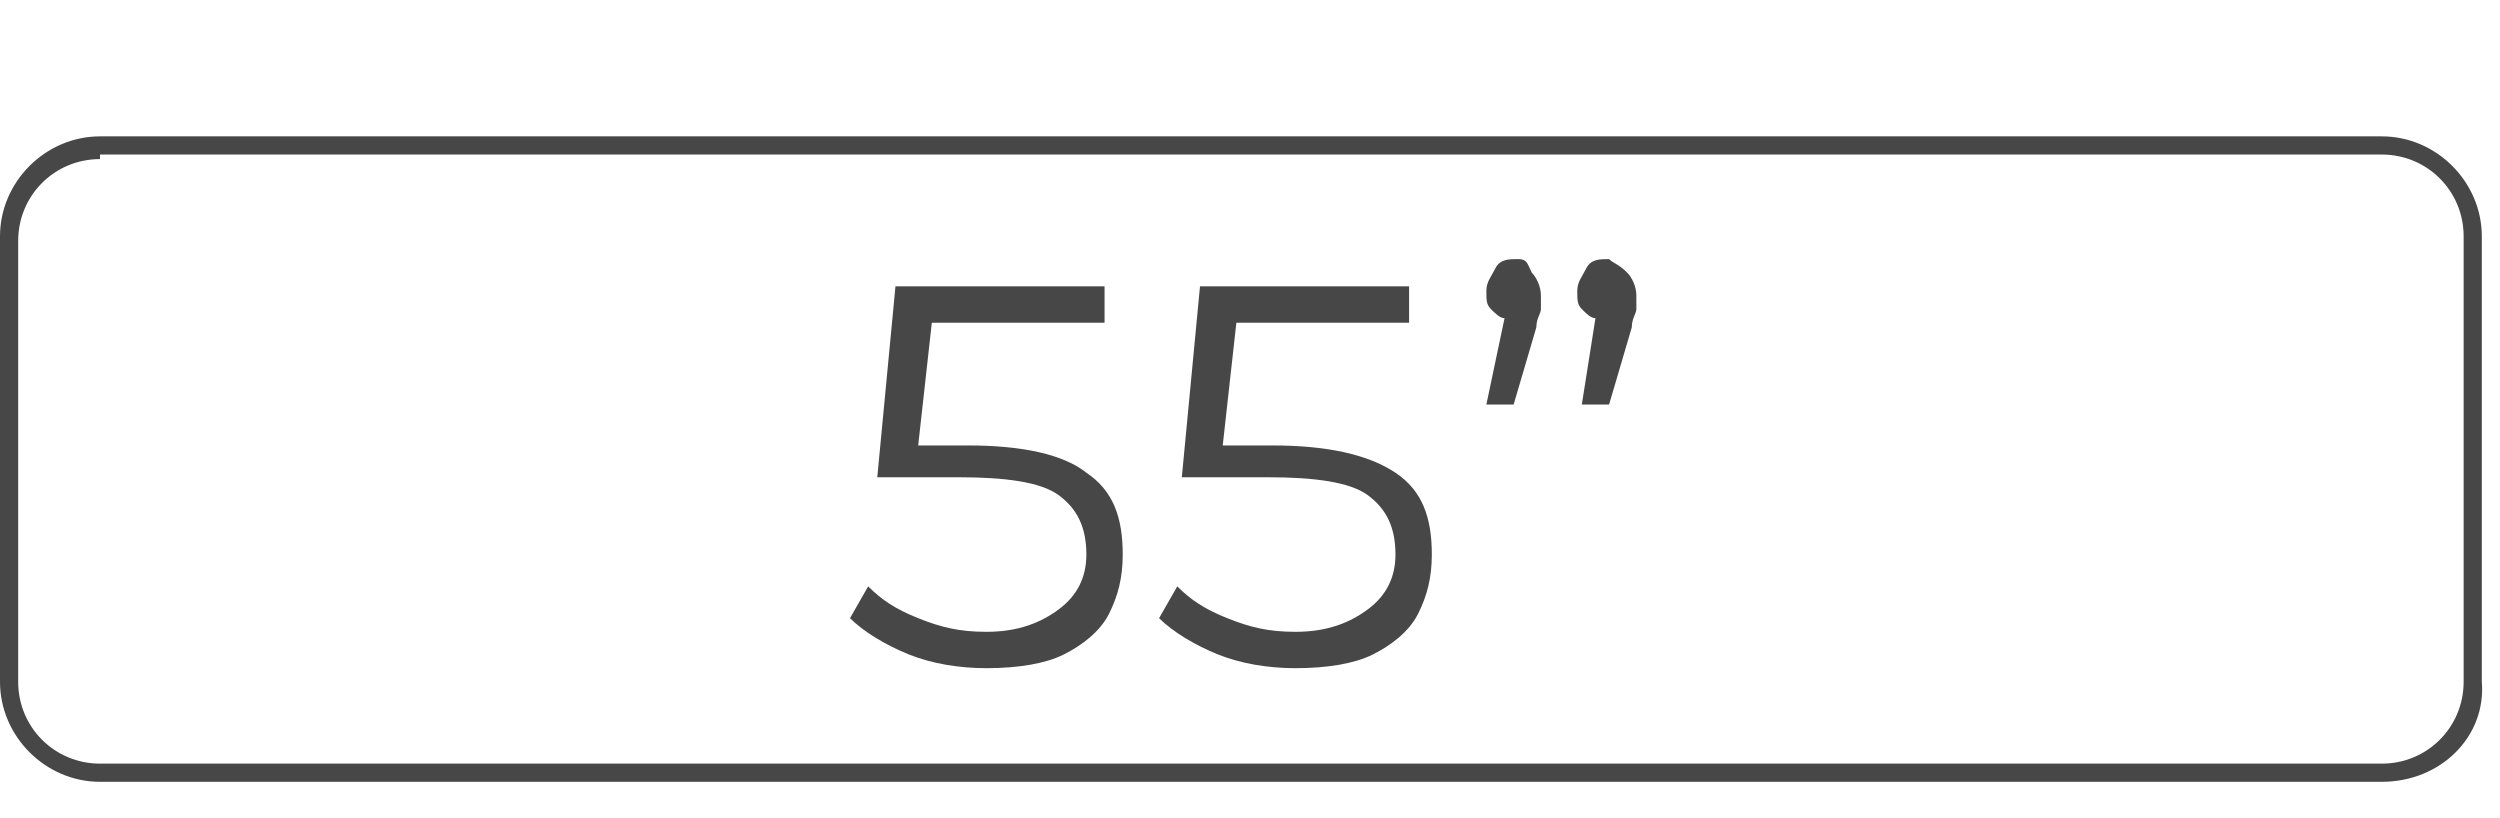
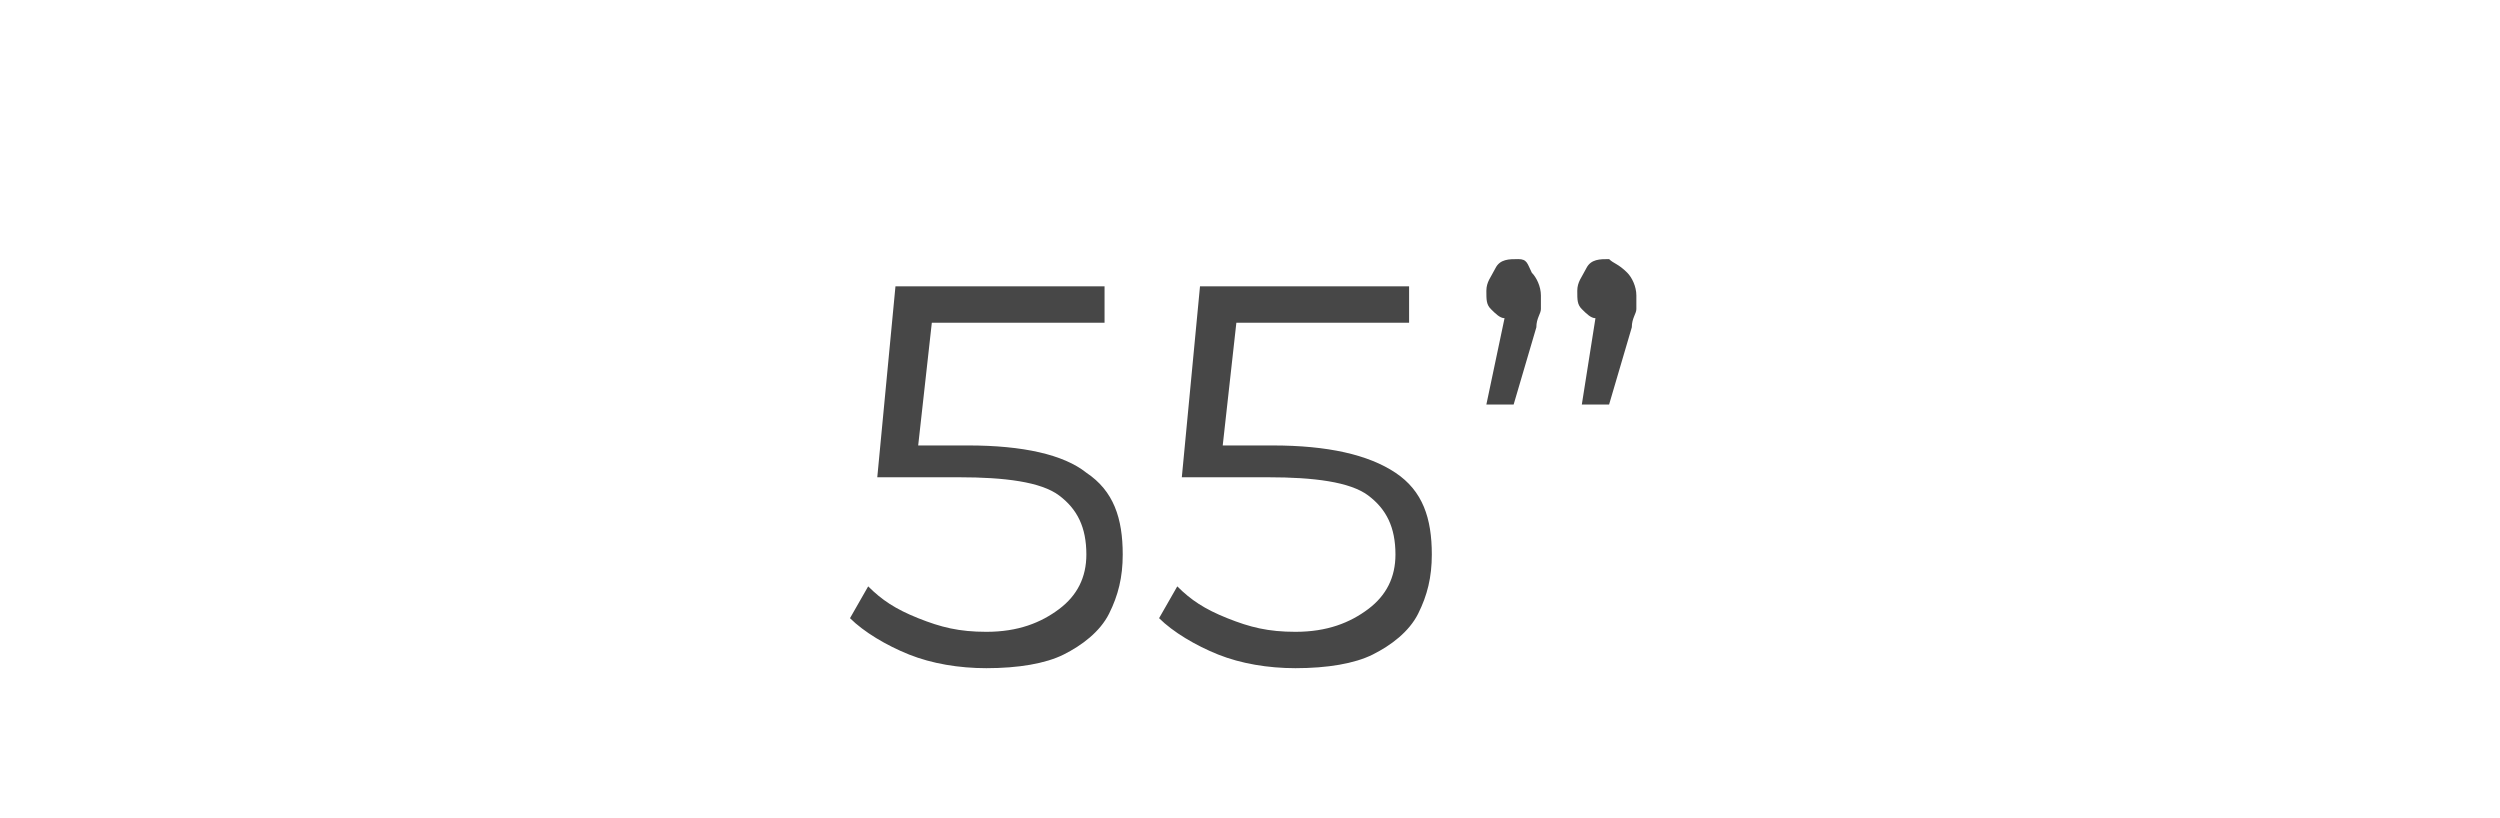
<svg xmlns="http://www.w3.org/2000/svg" version="1.1" id="Calque_1" x="0px" y="0px" viewBox="0 0 55 18" style="enable-background:new 0 0 55 18;" xml:space="preserve">
  <style type="text/css">
	.st0{fill:#474747;}
</style>
  <g>
-     <path class="st0" d="M52.4,17.2H2.2C1,17.2,0,16.2,0,15V5.2C0,4,1,3,2.2,3h50.2c1.2,0,2.2,1,2.2,2.2V15   C54.7,16.2,53.7,17.2,52.4,17.2z M2.2,3.5c-1,0-1.8,0.8-1.8,1.8V15c0,1,0.8,1.8,1.8,1.8h50.2c1,0,1.8-0.8,1.8-1.8V5.2   c0-1-0.8-1.8-1.8-1.8H2.2z" />
    <g>
      <path class="st0" d="M23.9,10.4c0.6,0.4,0.8,1,0.8,1.8c0,0.5-0.1,0.9-0.3,1.3s-0.6,0.7-1,0.9s-1,0.3-1.7,0.3    c-0.6,0-1.2-0.1-1.7-0.3s-1-0.5-1.3-0.8l0.4-0.7c0.3,0.3,0.6,0.5,1.1,0.7c0.5,0.2,0.9,0.3,1.5,0.3c0.7,0,1.2-0.2,1.6-0.5    c0.4-0.3,0.6-0.7,0.6-1.2c0-0.6-0.2-1-0.6-1.3c-0.4-0.3-1.2-0.4-2.2-0.4h-1.8l0.4-4.2h4.6v0.8h-3.8l-0.3,2.7h1.1    C22.5,9.8,23.4,10,23.9,10.4z" />
      <path class="st0" d="M30.7,10.4c0.6,0.4,0.8,1,0.8,1.8c0,0.5-0.1,0.9-0.3,1.3c-0.2,0.4-0.6,0.7-1,0.9s-1,0.3-1.7,0.3    c-0.6,0-1.2-0.1-1.7-0.3s-1-0.5-1.3-0.8l0.4-0.7c0.3,0.3,0.6,0.5,1.1,0.7c0.5,0.2,0.9,0.3,1.5,0.3c0.7,0,1.2-0.2,1.6-0.5    c0.4-0.3,0.6-0.7,0.6-1.2c0-0.6-0.2-1-0.6-1.3c-0.4-0.3-1.2-0.4-2.2-0.4H26l0.4-4.2h4.6v0.8h-3.8l-0.3,2.7H28    C29.2,9.8,30.1,10,30.7,10.4z" />
      <path class="st0" d="M33.7,6c0.1,0.1,0.2,0.3,0.2,0.5c0,0.1,0,0.2,0,0.3c0,0.1-0.1,0.2-0.1,0.4l-0.5,1.7h-0.6L33.1,7    c-0.1,0-0.2-0.1-0.3-0.2c-0.1-0.1-0.1-0.2-0.1-0.4c0-0.2,0.1-0.3,0.2-0.5s0.3-0.2,0.5-0.2S33.6,5.8,33.7,6z M35.8,6    c0.1,0.1,0.2,0.3,0.2,0.5c0,0.1,0,0.2,0,0.3c0,0.1-0.1,0.2-0.1,0.4l-0.5,1.7h-0.6L35.1,7c-0.1,0-0.2-0.1-0.3-0.2    c-0.1-0.1-0.1-0.2-0.1-0.4c0-0.2,0.1-0.3,0.2-0.5s0.3-0.2,0.5-0.2C35.5,5.8,35.6,5.8,35.8,6z" />
    </g>
  </g>
</svg>